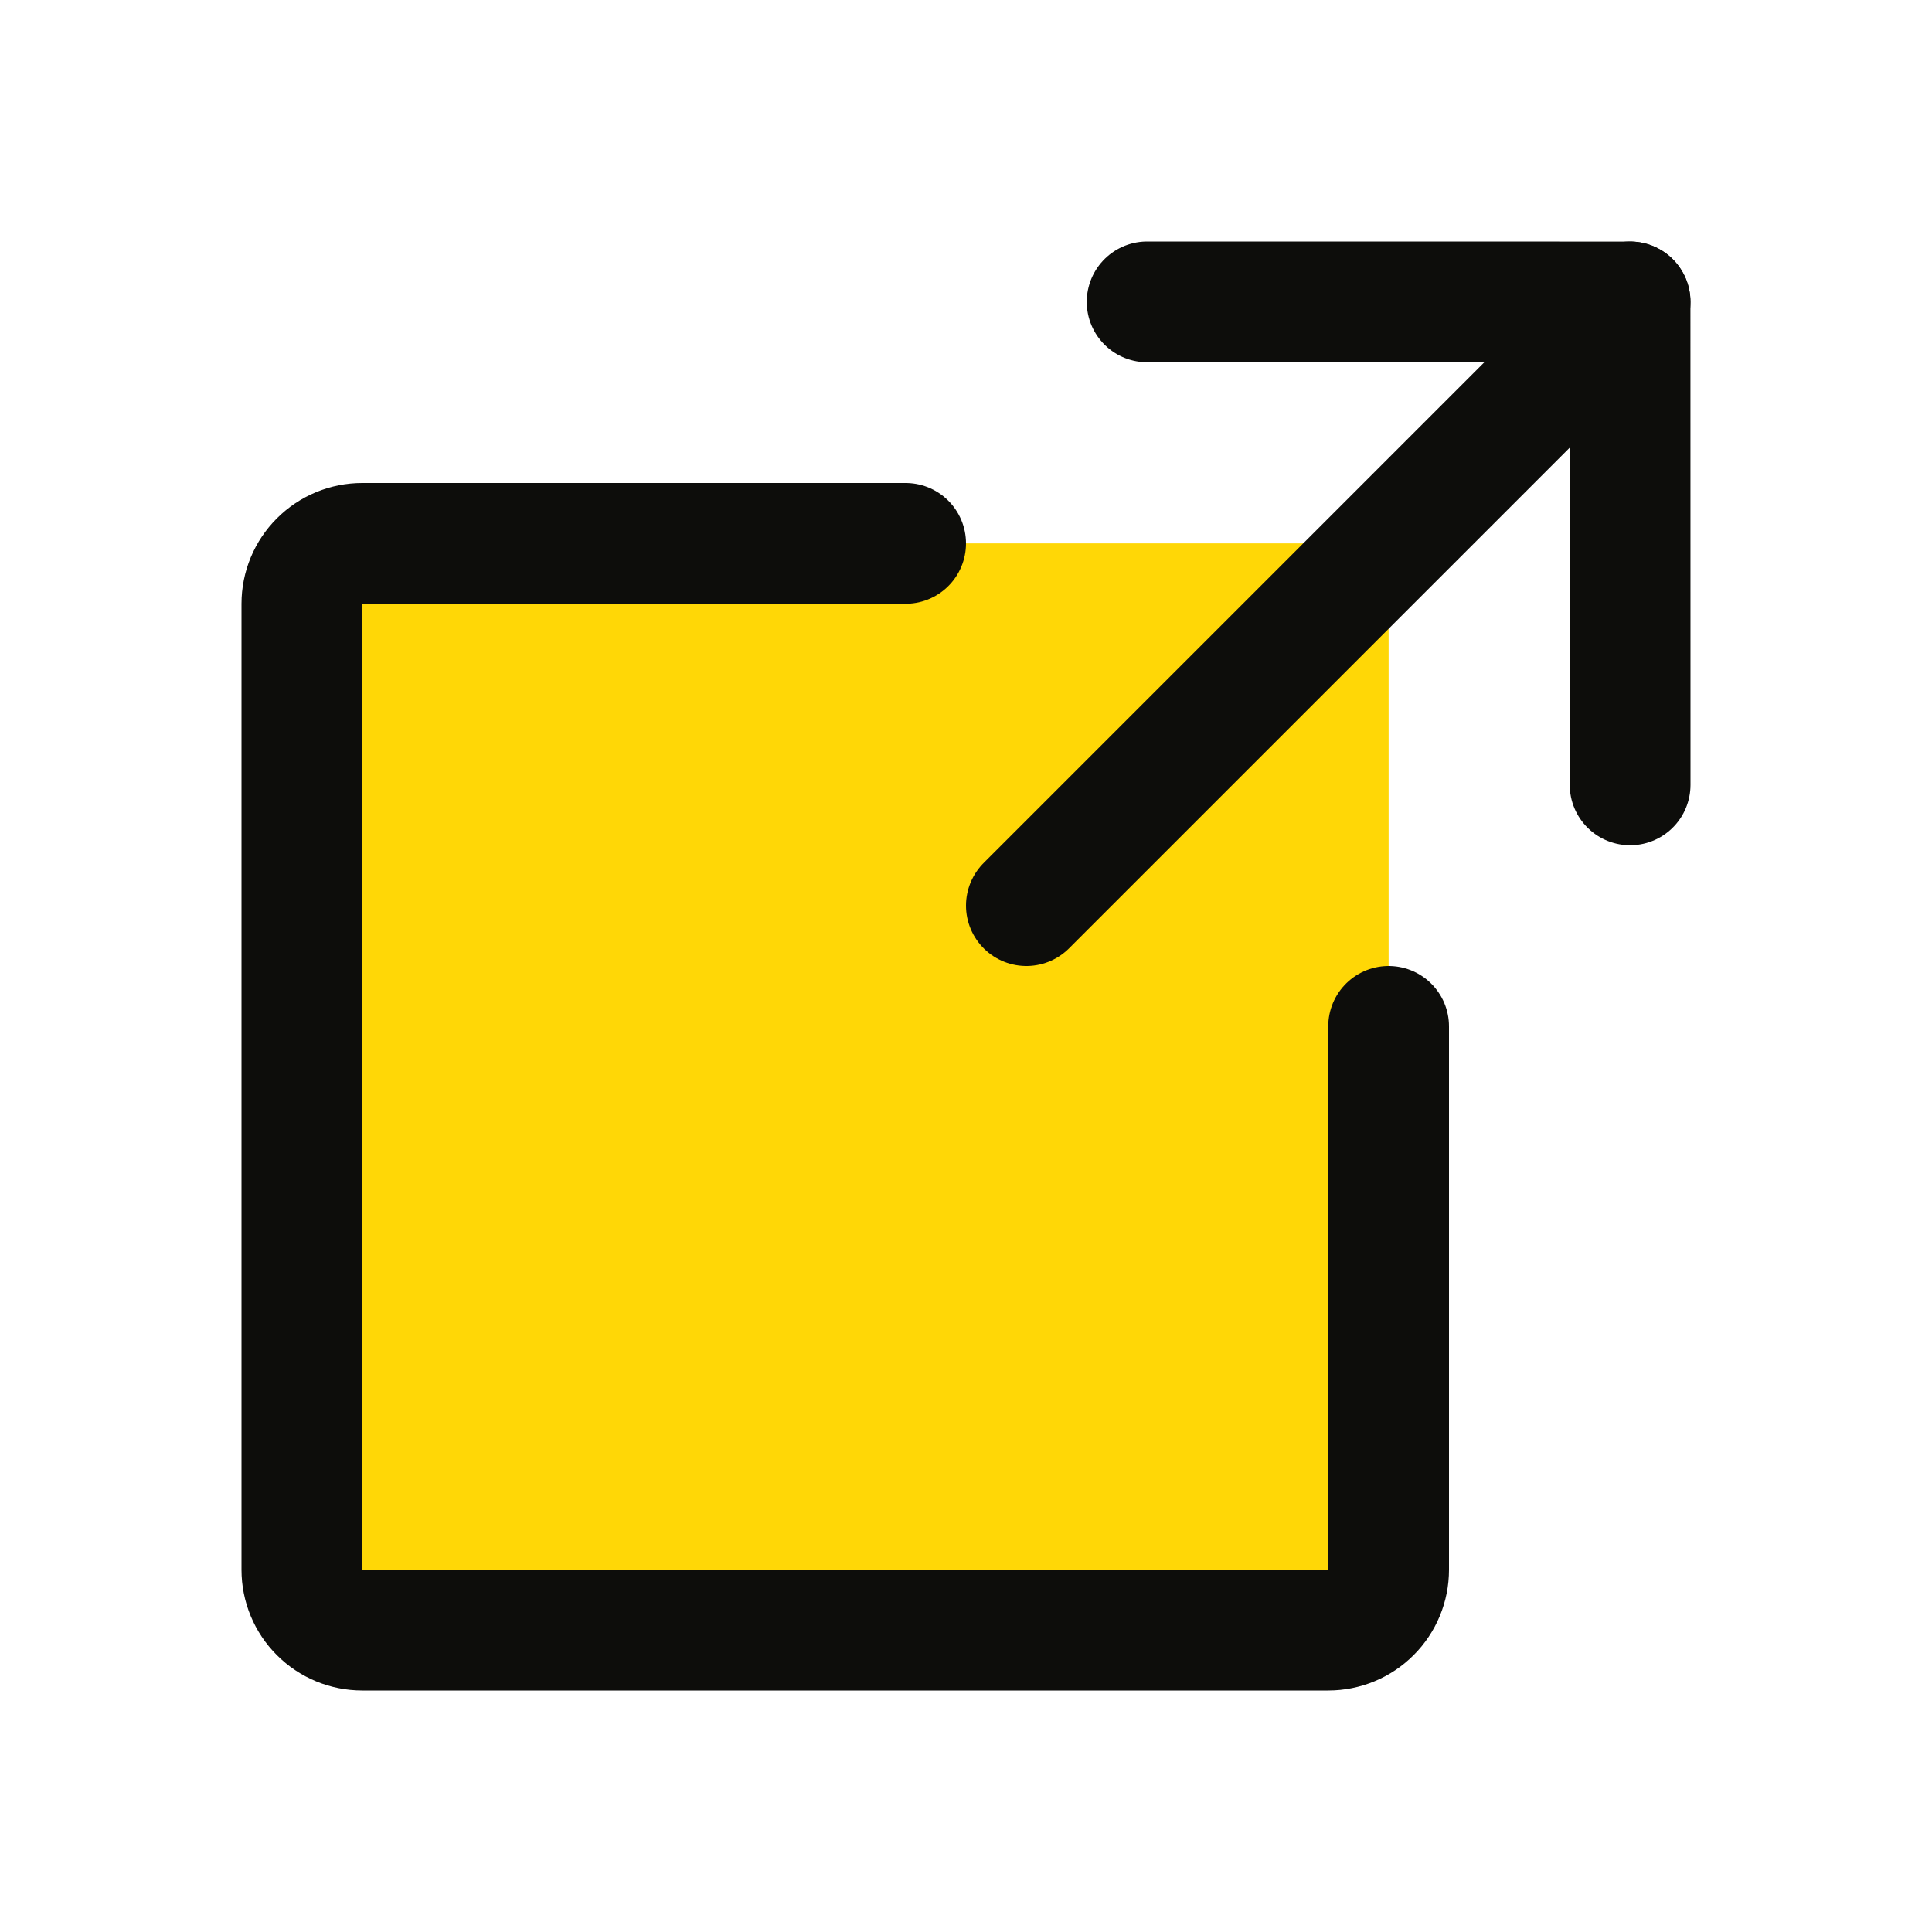
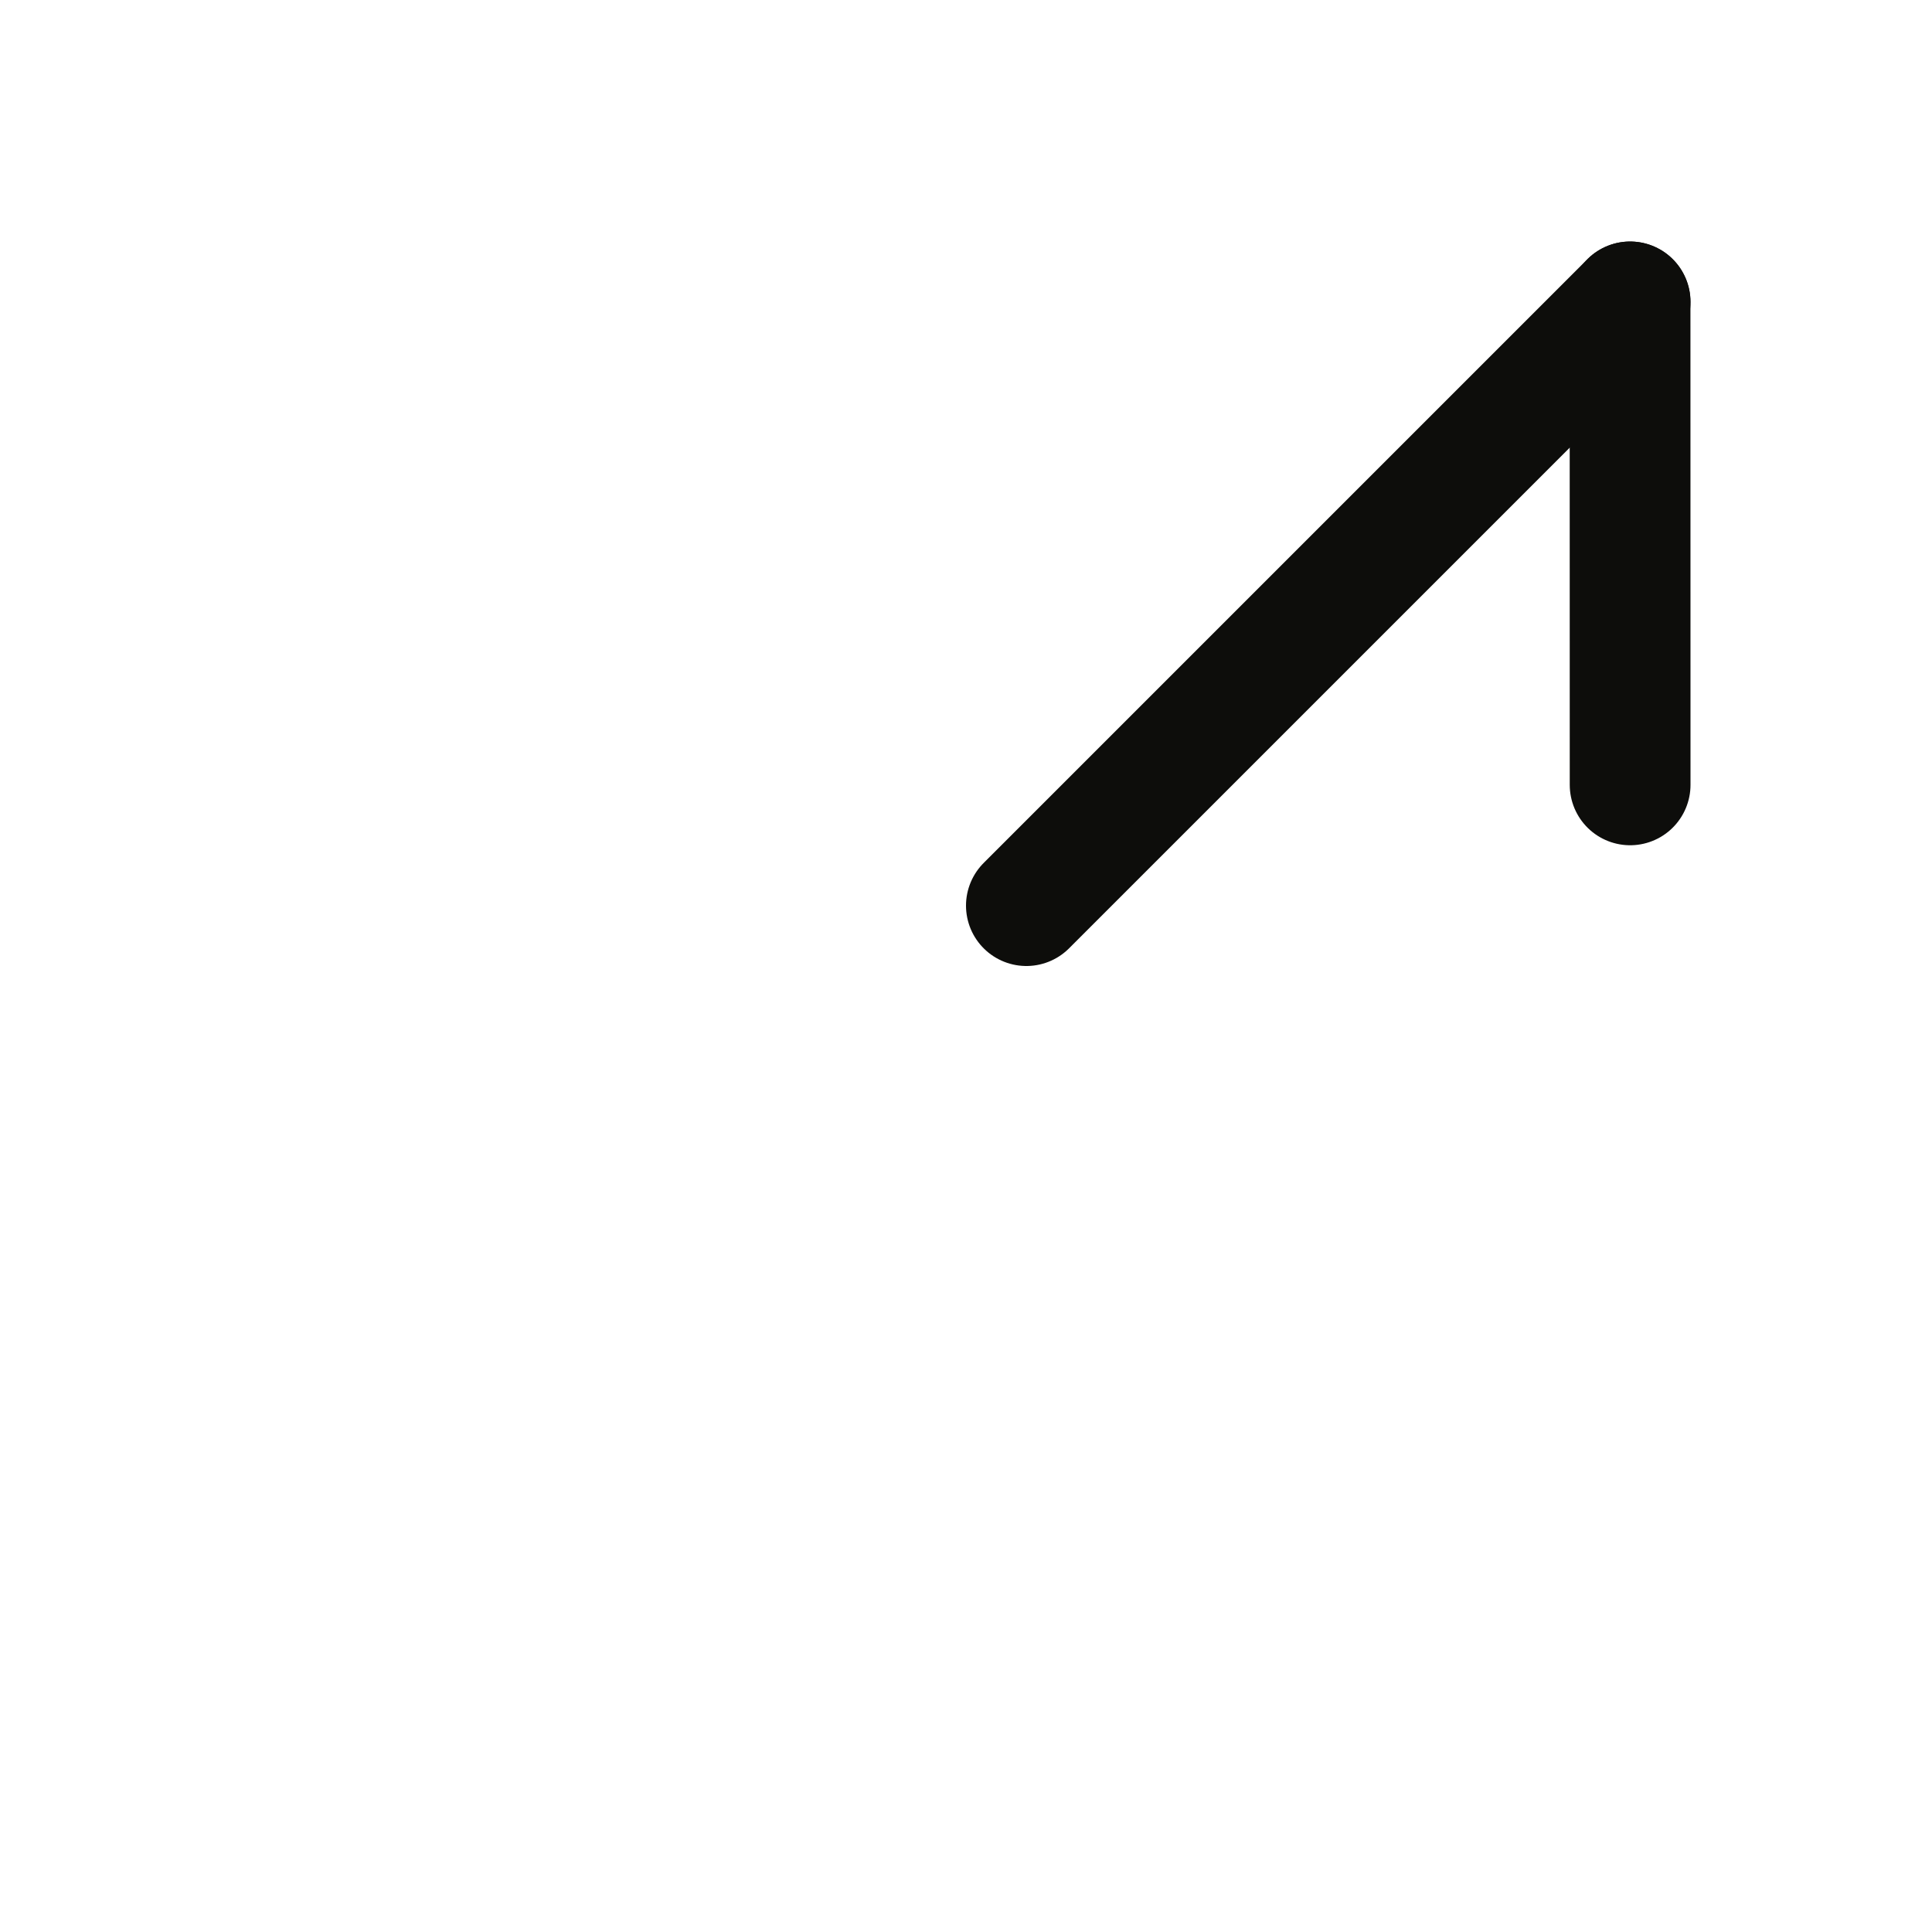
<svg xmlns="http://www.w3.org/2000/svg" width="32" height="32" viewBox="0 0 32 32" fill="none">
  <g clip-path="url(#clip0_530_20711)">
-     <path d="M22 9H6C5.448 9 5 9.448 5 10V26C5 26.552 5.448 27 6 27H22C22.552 27 23 26.552 23 26V10C23 9.448 22.552 9 22 9Z" fill="#FFD706" />
    <path d="M17 15L27 5" stroke="#0D0D0B" stroke-width="2" stroke-linecap="round" stroke-linejoin="round" />
-     <path d="M27 13L26.999 5.001L19 5" stroke="#0D0D0B" stroke-width="2" stroke-linecap="round" stroke-linejoin="round" />
-     <path d="M23 17V26C23 26.265 22.895 26.52 22.707 26.707C22.52 26.895 22.265 27 22 27H6C5.735 27 5.48 26.895 5.293 26.707C5.105 26.52 5 26.265 5 26V10C5 9.735 5.105 9.48 5.293 9.293C5.48 9.105 5.735 9 6 9H15" stroke="#0D0D0B" stroke-width="2" stroke-linecap="round" stroke-linejoin="round" />
+     <path d="M27 13L26.999 5.001" stroke="#0D0D0B" stroke-width="2" stroke-linecap="round" stroke-linejoin="round" />
  </g>
  <defs>
    <clipPath id="clip0_530_20711">
      <rect width="32" height="32" fill="white" />
    </clipPath>
  </defs>
</svg>